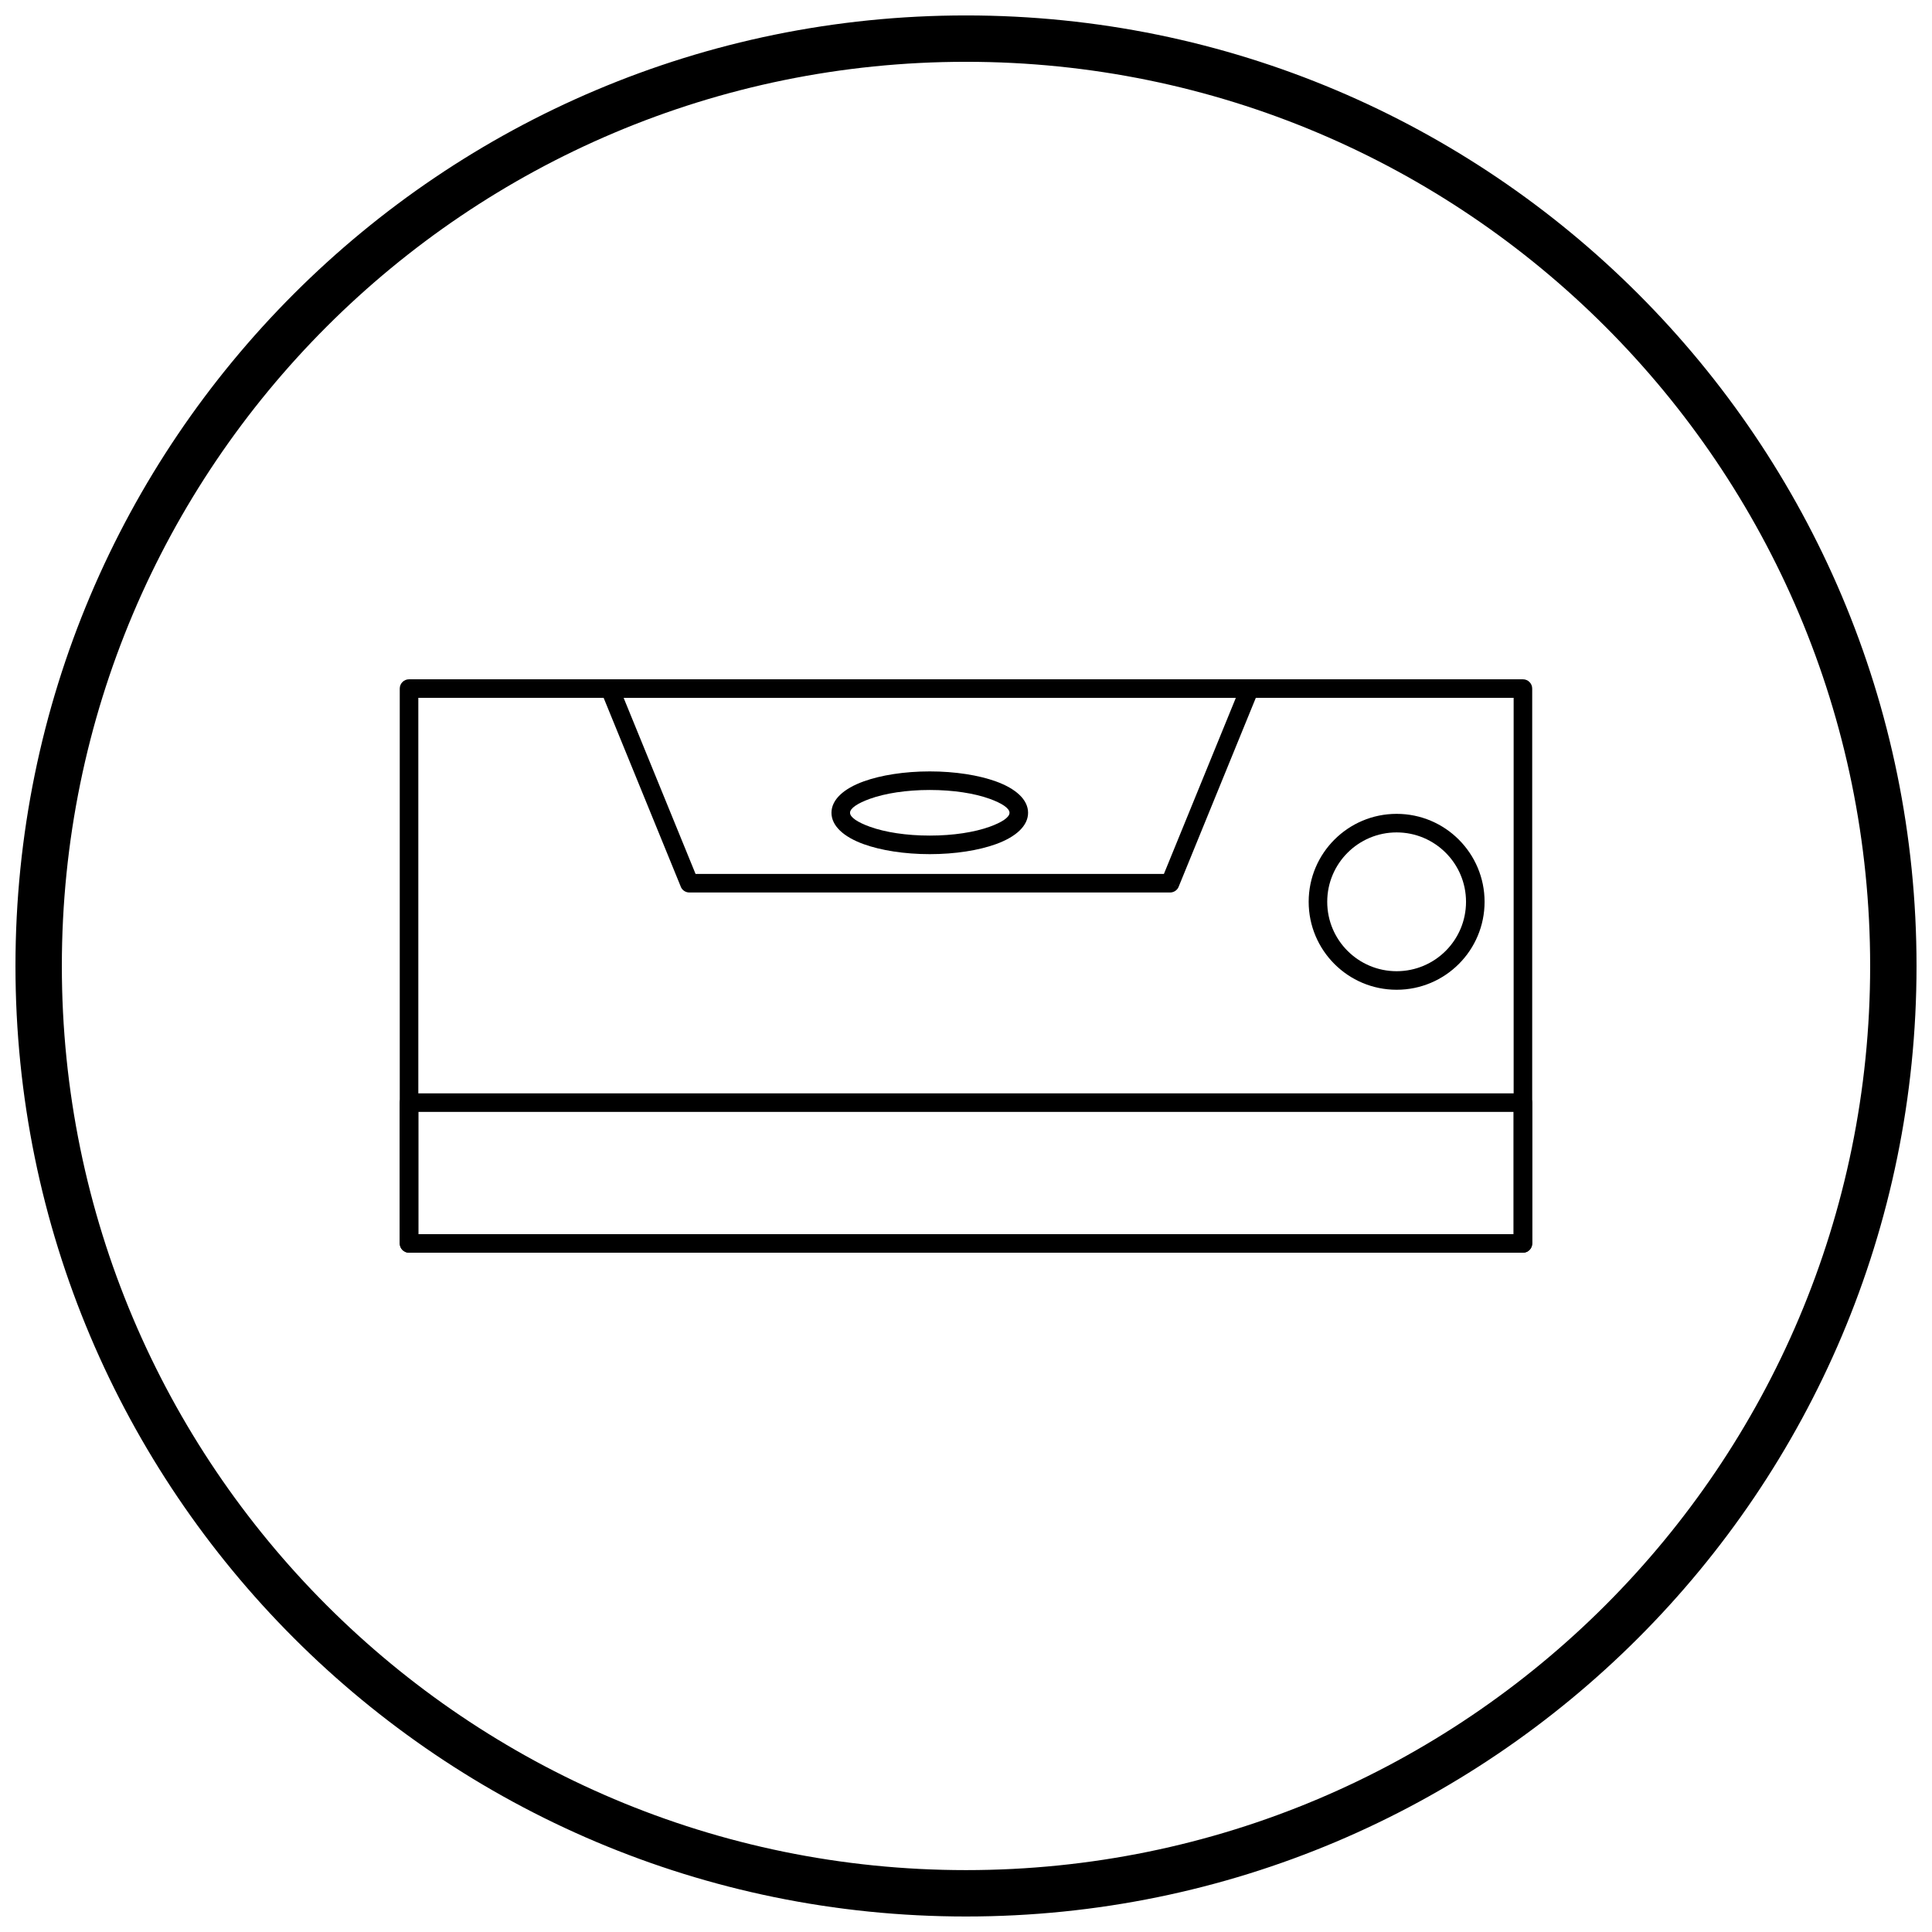
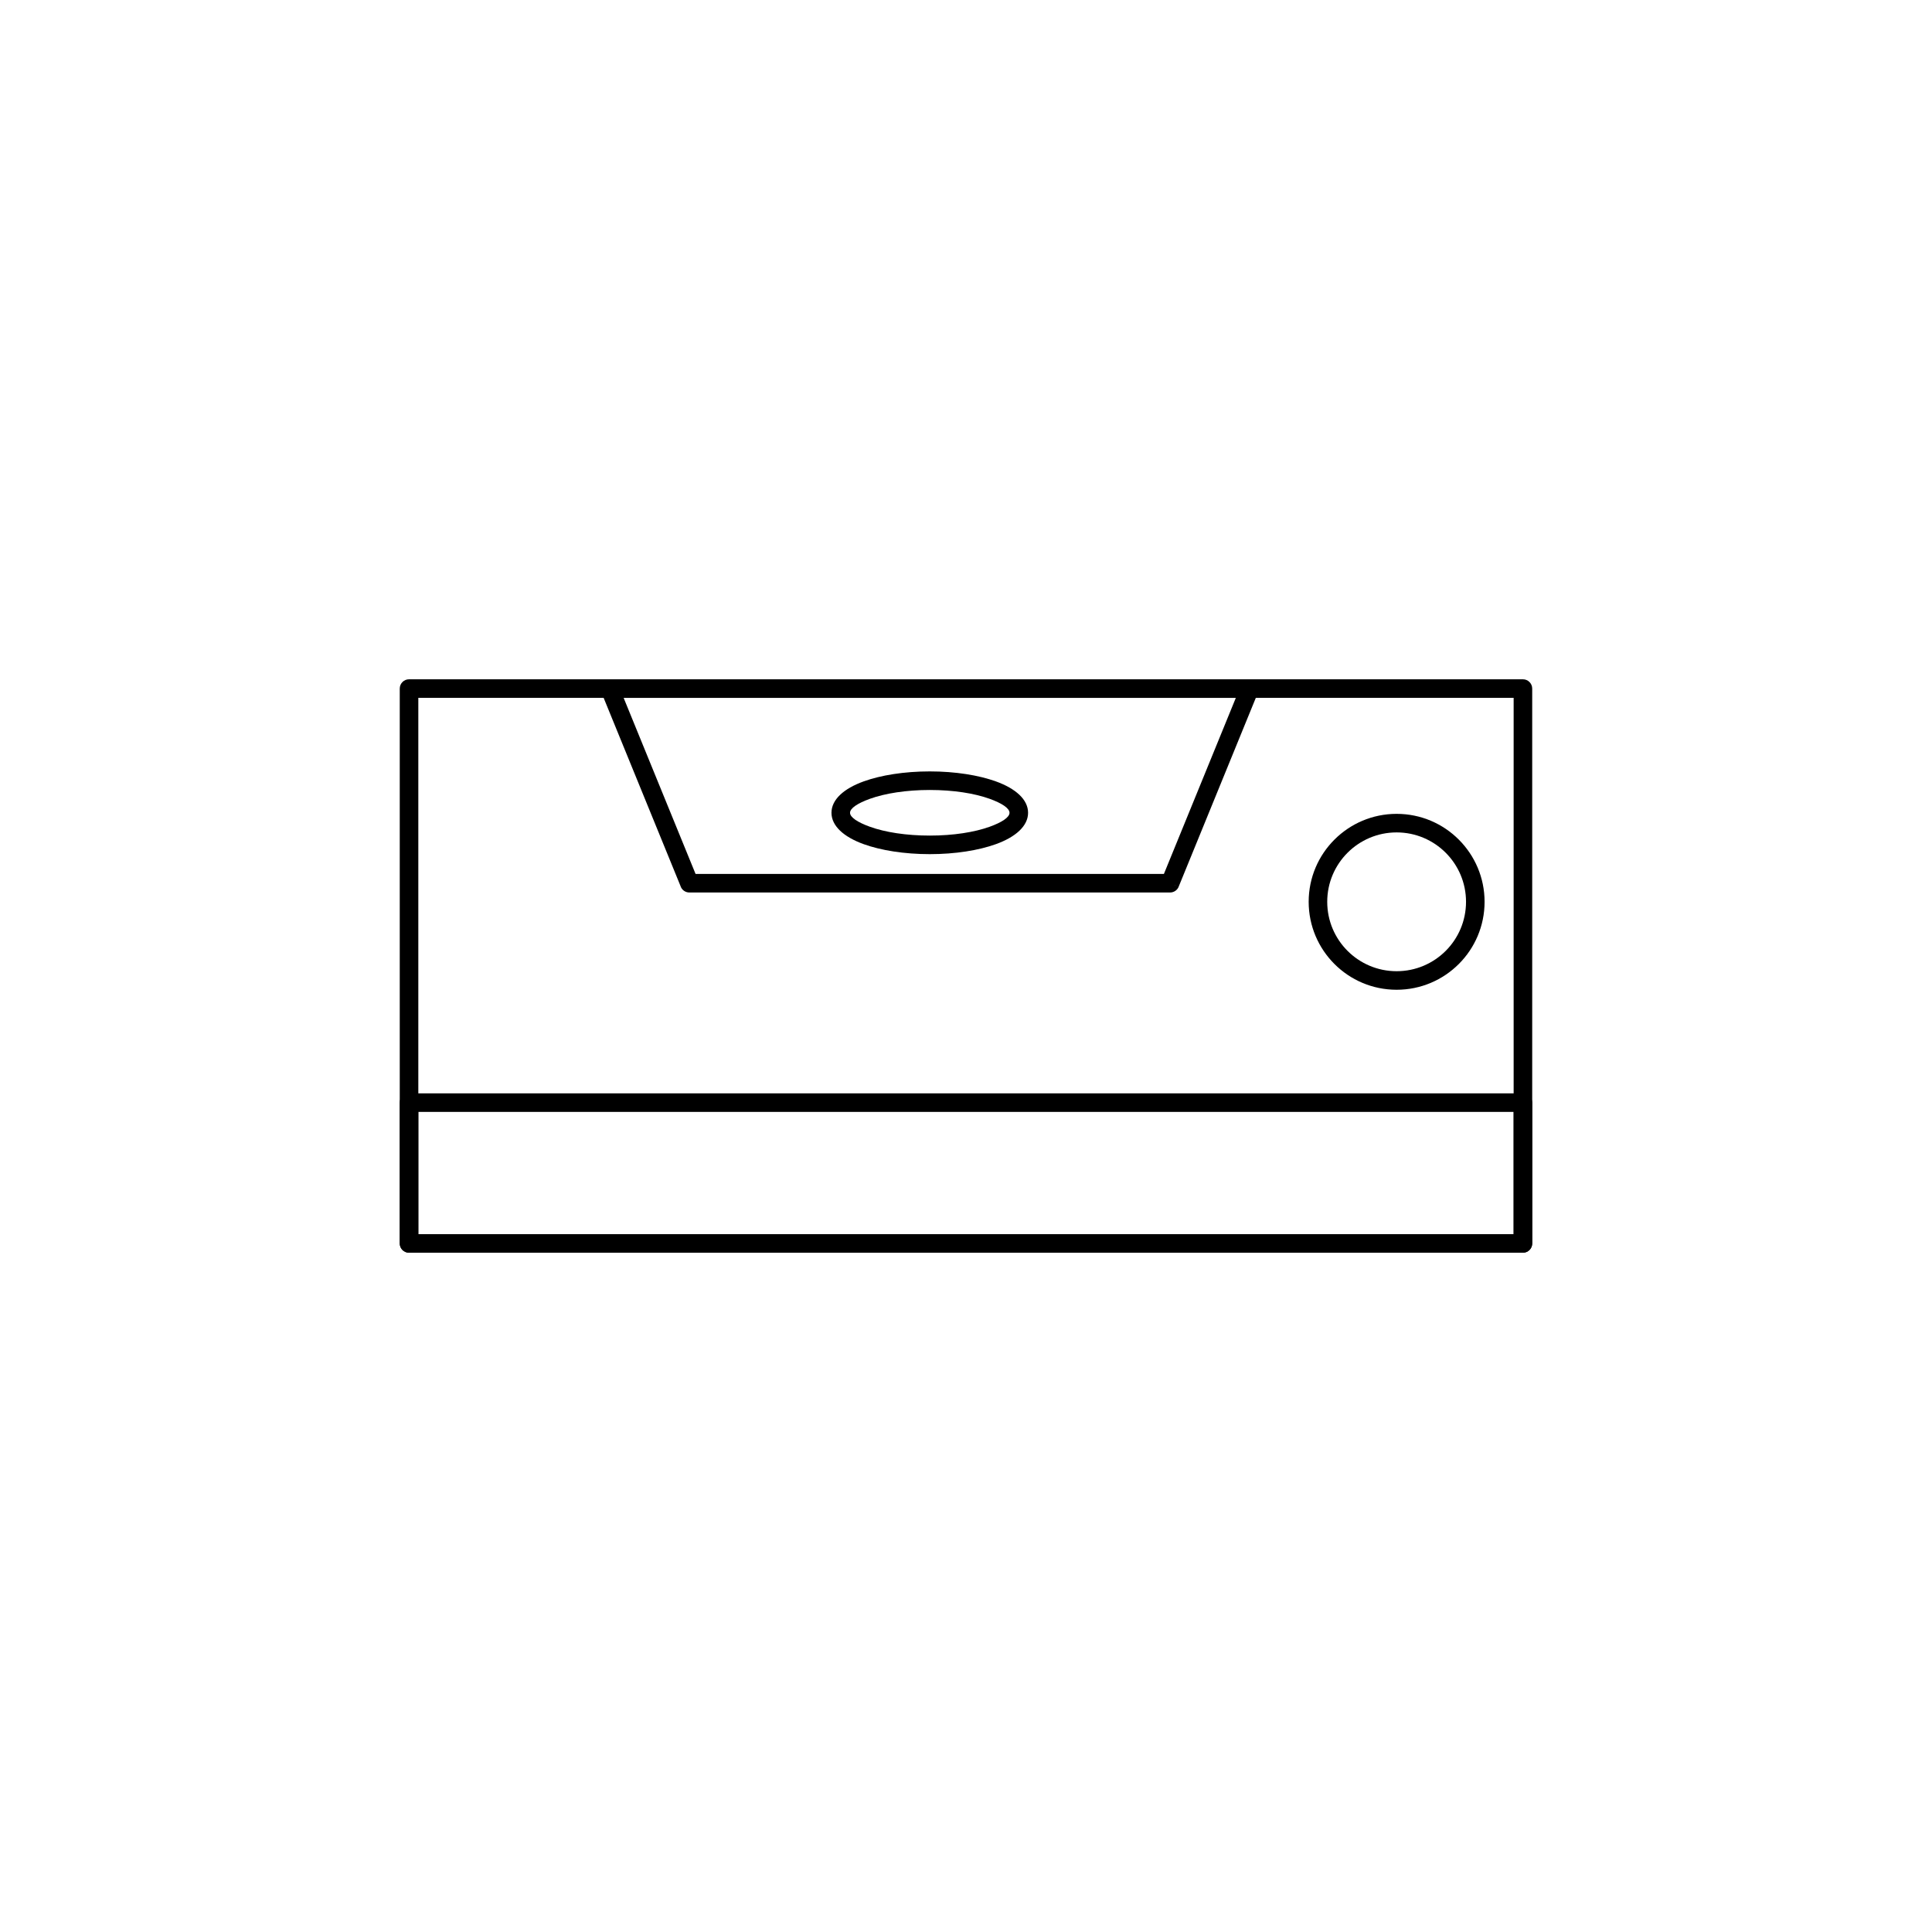
<svg xmlns="http://www.w3.org/2000/svg" width="800px" height="800px" version="1.1" viewBox="144 144 512 512">
  <defs>
    <clipPath id="a">
-       <path d="m148.09 148.09h503.81v503.81h-503.81z" />
-     </clipPath>
+       </clipPath>
  </defs>
  <path d="m254.86 471.06h290.27v-142.12h-290.27zm292.73 4.922h-295.19c-1.359 0-2.461-1.102-2.461-2.461v-147.04c0-1.359 1.102-2.461 2.461-2.461h295.19c1.359 0 2.461 1.102 2.461 2.461v147.04c0 1.359-1.102 2.461-2.461 2.461z" />
  <path d="m305.67 324.02h169.49c1.359 0 2.461 1.102 2.461 2.461 0 0.414-0.102 0.809-0.285 1.152l-20.977 51.348-2.269-0.922 2.277 0.93c-0.395 0.969-1.34 1.547-2.324 1.531h-127.36c-1.113 0-2.059-0.742-2.359-1.762l-20.977-51.348-0.012 0.004c-0.516-1.258 0.09-2.695 1.348-3.207 0.32-0.129 0.652-0.188 0.977-0.184zm165.84 4.922h-162.24l19.059 46.656h124.12l19.059-46.656z" />
  <path d="m254.86 471.06h290.27v-32.391h-290.27zm292.73 4.922h-295.19c-1.359 0-2.461-1.102-2.461-2.461v-37.309c0-1.359 1.102-2.461 2.461-2.461h295.19c1.359 0 2.461 1.102 2.461 2.461v37.309c0 1.359-1.102 2.461-2.461 2.461z" />
  <path d="m390.4 348.43c6.781 0 12.977 1.012 17.508 2.644 5.277 1.902 8.543 4.828 8.543 8.32 0 3.492-3.266 6.418-8.543 8.32-4.531 1.633-10.727 2.644-17.508 2.644s-12.977-1.012-17.508-2.644c-5.277-1.902-8.543-4.828-8.543-8.32 0-3.492 3.266-6.418 8.543-8.32 4.531-1.633 10.727-2.644 17.508-2.644zm15.855 7.258c-4.004-1.445-9.609-2.336-15.855-2.336-6.25 0-11.852 0.895-15.855 2.336-3.262 1.176-5.277 2.504-5.277 3.707 0 1.203 2.016 2.531 5.277 3.707 4.004 1.445 9.609 2.336 15.855 2.336 6.25 0 11.852-0.895 15.855-2.336 3.262-1.176 5.277-2.504 5.277-3.707 0-1.203-2.016-2.531-5.277-3.707z" />
  <path d="m514.12 359.68c6.438 0 12.266 2.609 16.48 6.828 4.219 4.219 6.828 10.047 6.828 16.48 0 6.438-2.609 12.266-6.828 16.48-4.219 4.219-10.047 6.828-16.48 6.828-6.438 0-12.266-2.609-16.48-6.828-4.219-4.219-6.828-10.047-6.828-16.48 0-6.438 2.609-12.266 6.828-16.48 4.219-4.219 10.047-6.828 16.48-6.828zm13.004 10.305c-3.328-3.328-7.926-5.387-13.004-5.387s-9.676 2.059-13.004 5.387c-3.328 3.328-5.387 7.926-5.387 13.004s2.059 9.676 5.387 13.004c3.328 3.328 7.926 5.387 13.004 5.387s9.676-2.059 13.004-5.387c3.328-3.328 5.387-7.926 5.387-13.004s-2.059-9.676-5.387-13.004z" />
  <g clip-path="url(#a)">
    <path d="m400 148.09c69.562 0 132.54 28.195 178.12 73.781 45.586 45.586 73.781 108.56 73.781 178.12s-28.195 132.54-73.781 178.12c-45.586 45.586-108.56 73.781-178.12 73.781s-132.54-28.195-178.12-73.781c-45.586-45.586-73.781-108.56-73.781-178.12s28.195-132.54 73.781-178.12c45.586-45.586 108.56-73.781 178.12-73.781zm169.43 82.469c-43.363-43.363-103.27-70.18-169.43-70.18s-126.07 26.82-169.43 70.18c-43.363 43.363-70.18 103.27-70.18 169.43 0 66.168 26.82 126.07 70.18 169.43 43.363 43.363 103.27 70.18 169.43 70.18s126.07-26.82 169.43-70.18c43.363-43.363 70.18-103.27 70.18-169.43 0-66.168-26.82-126.07-70.18-169.43z" />
  </g>
</svg>